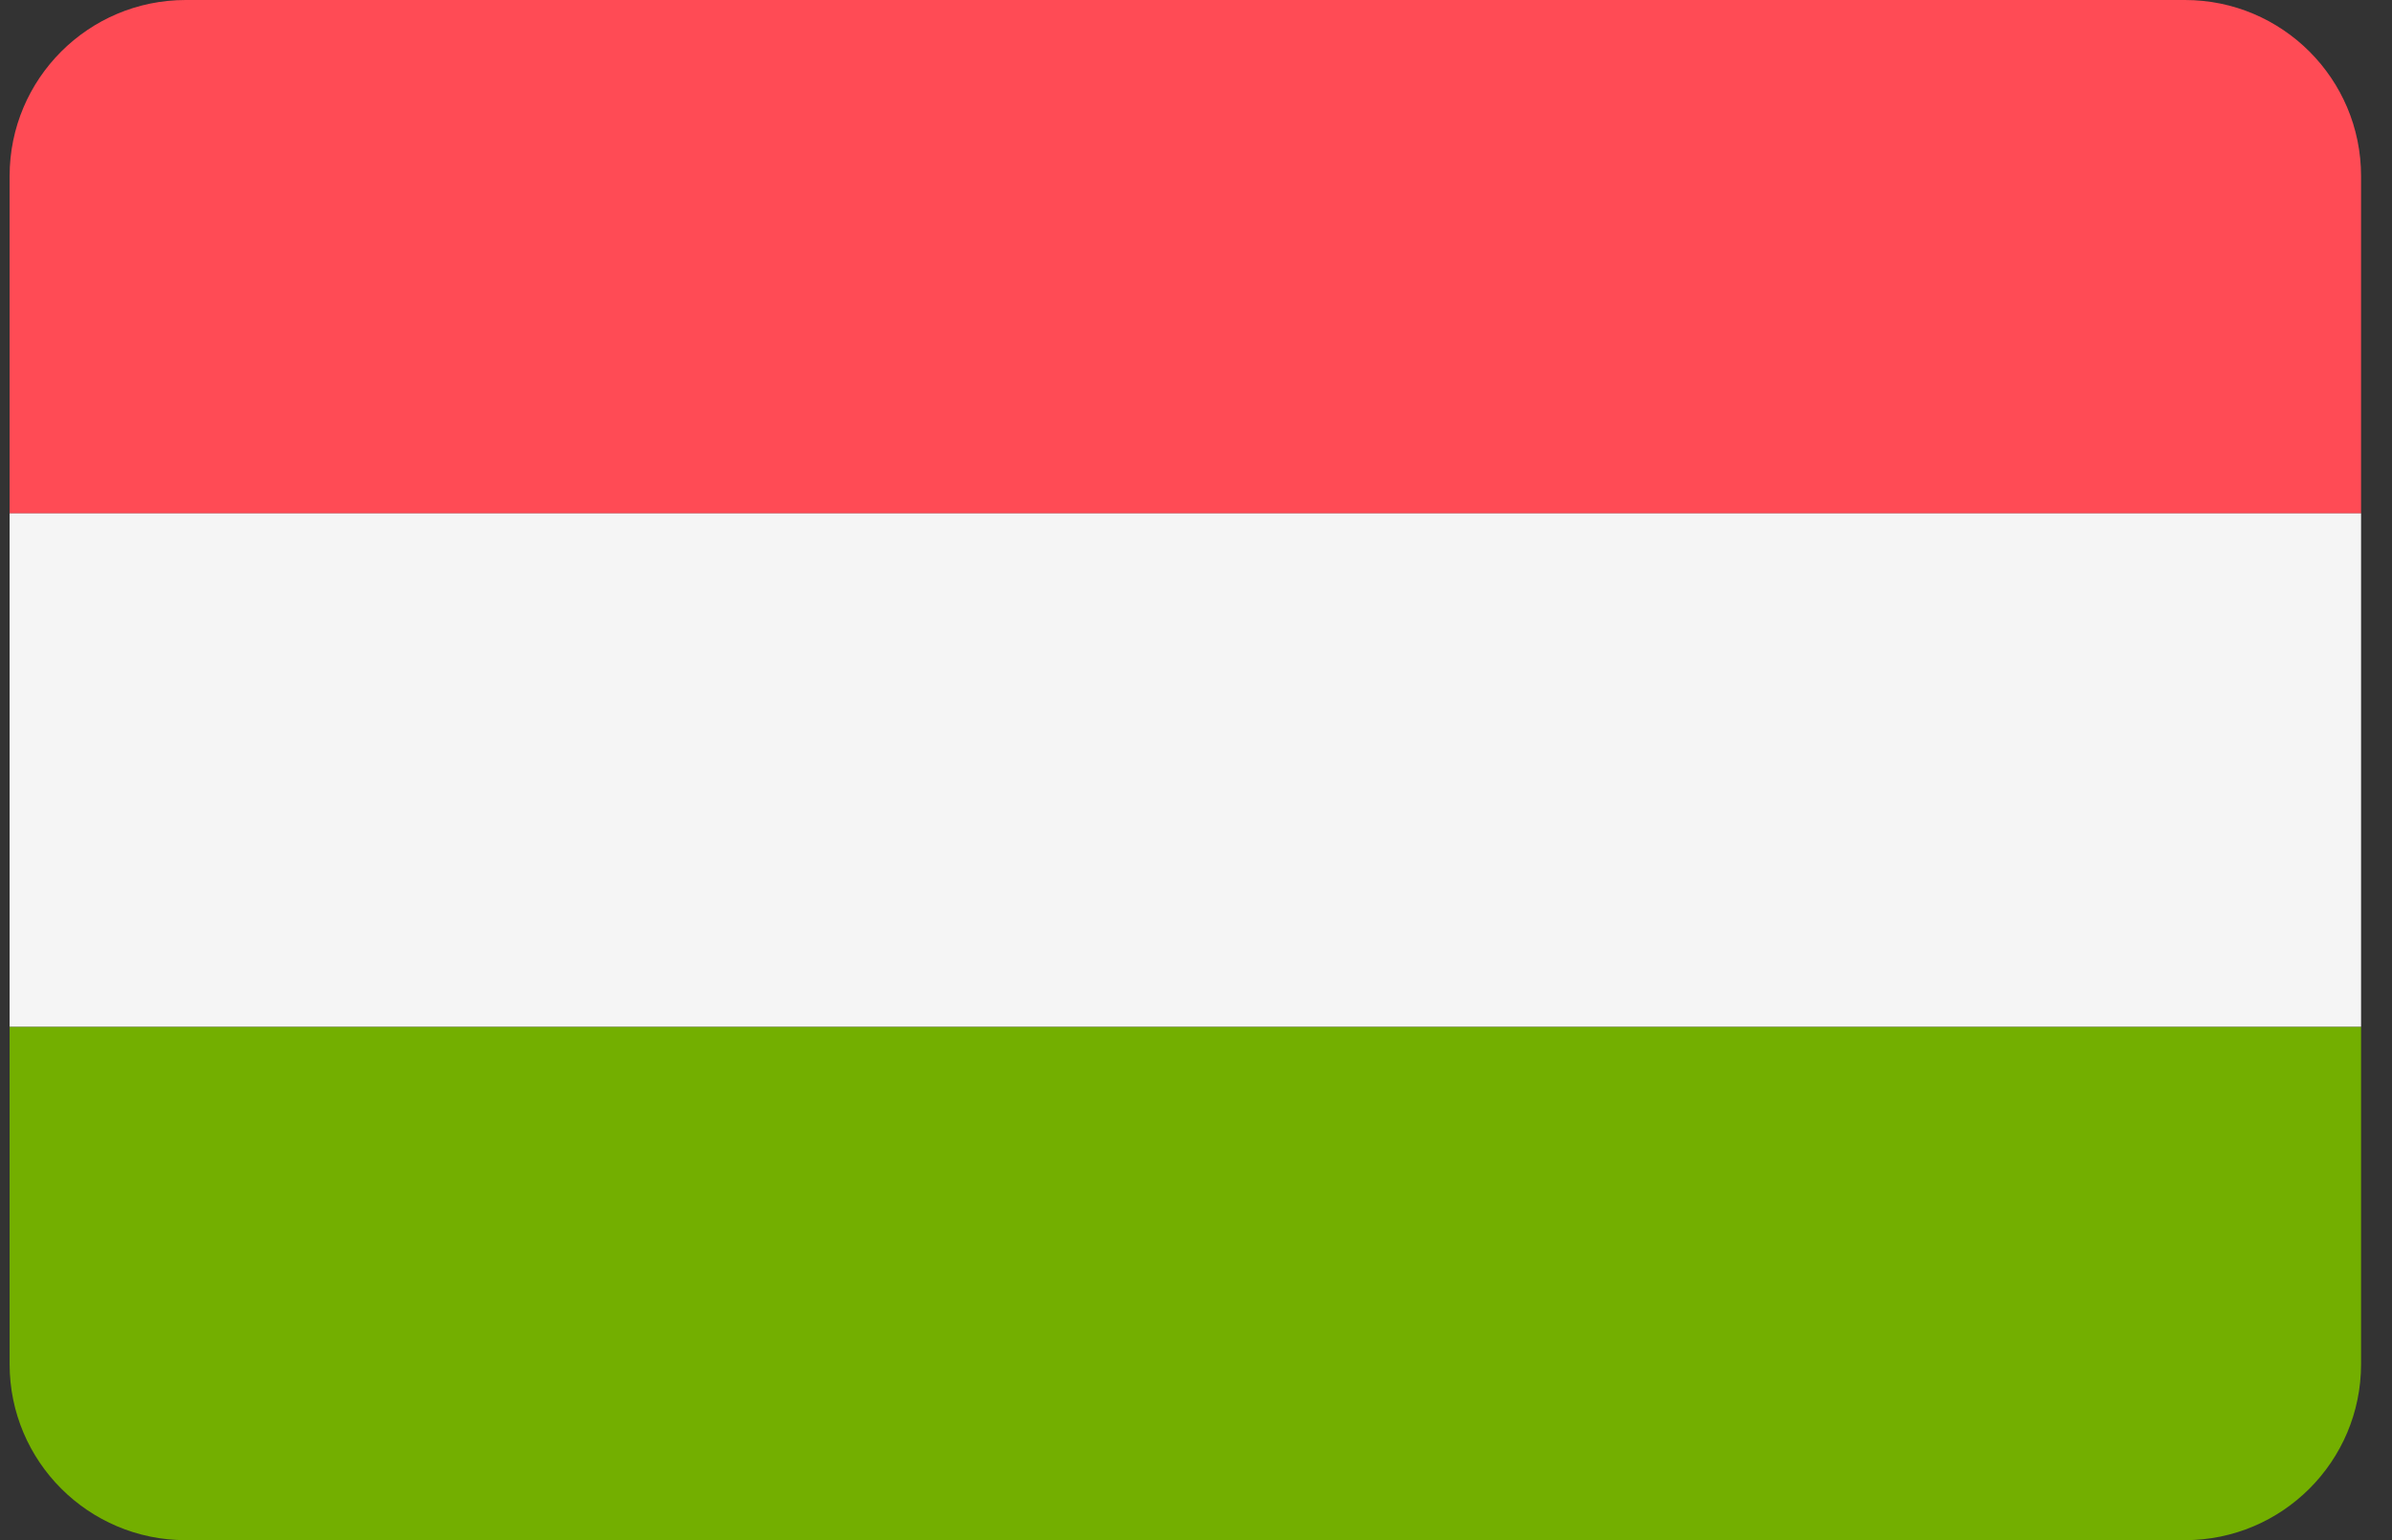
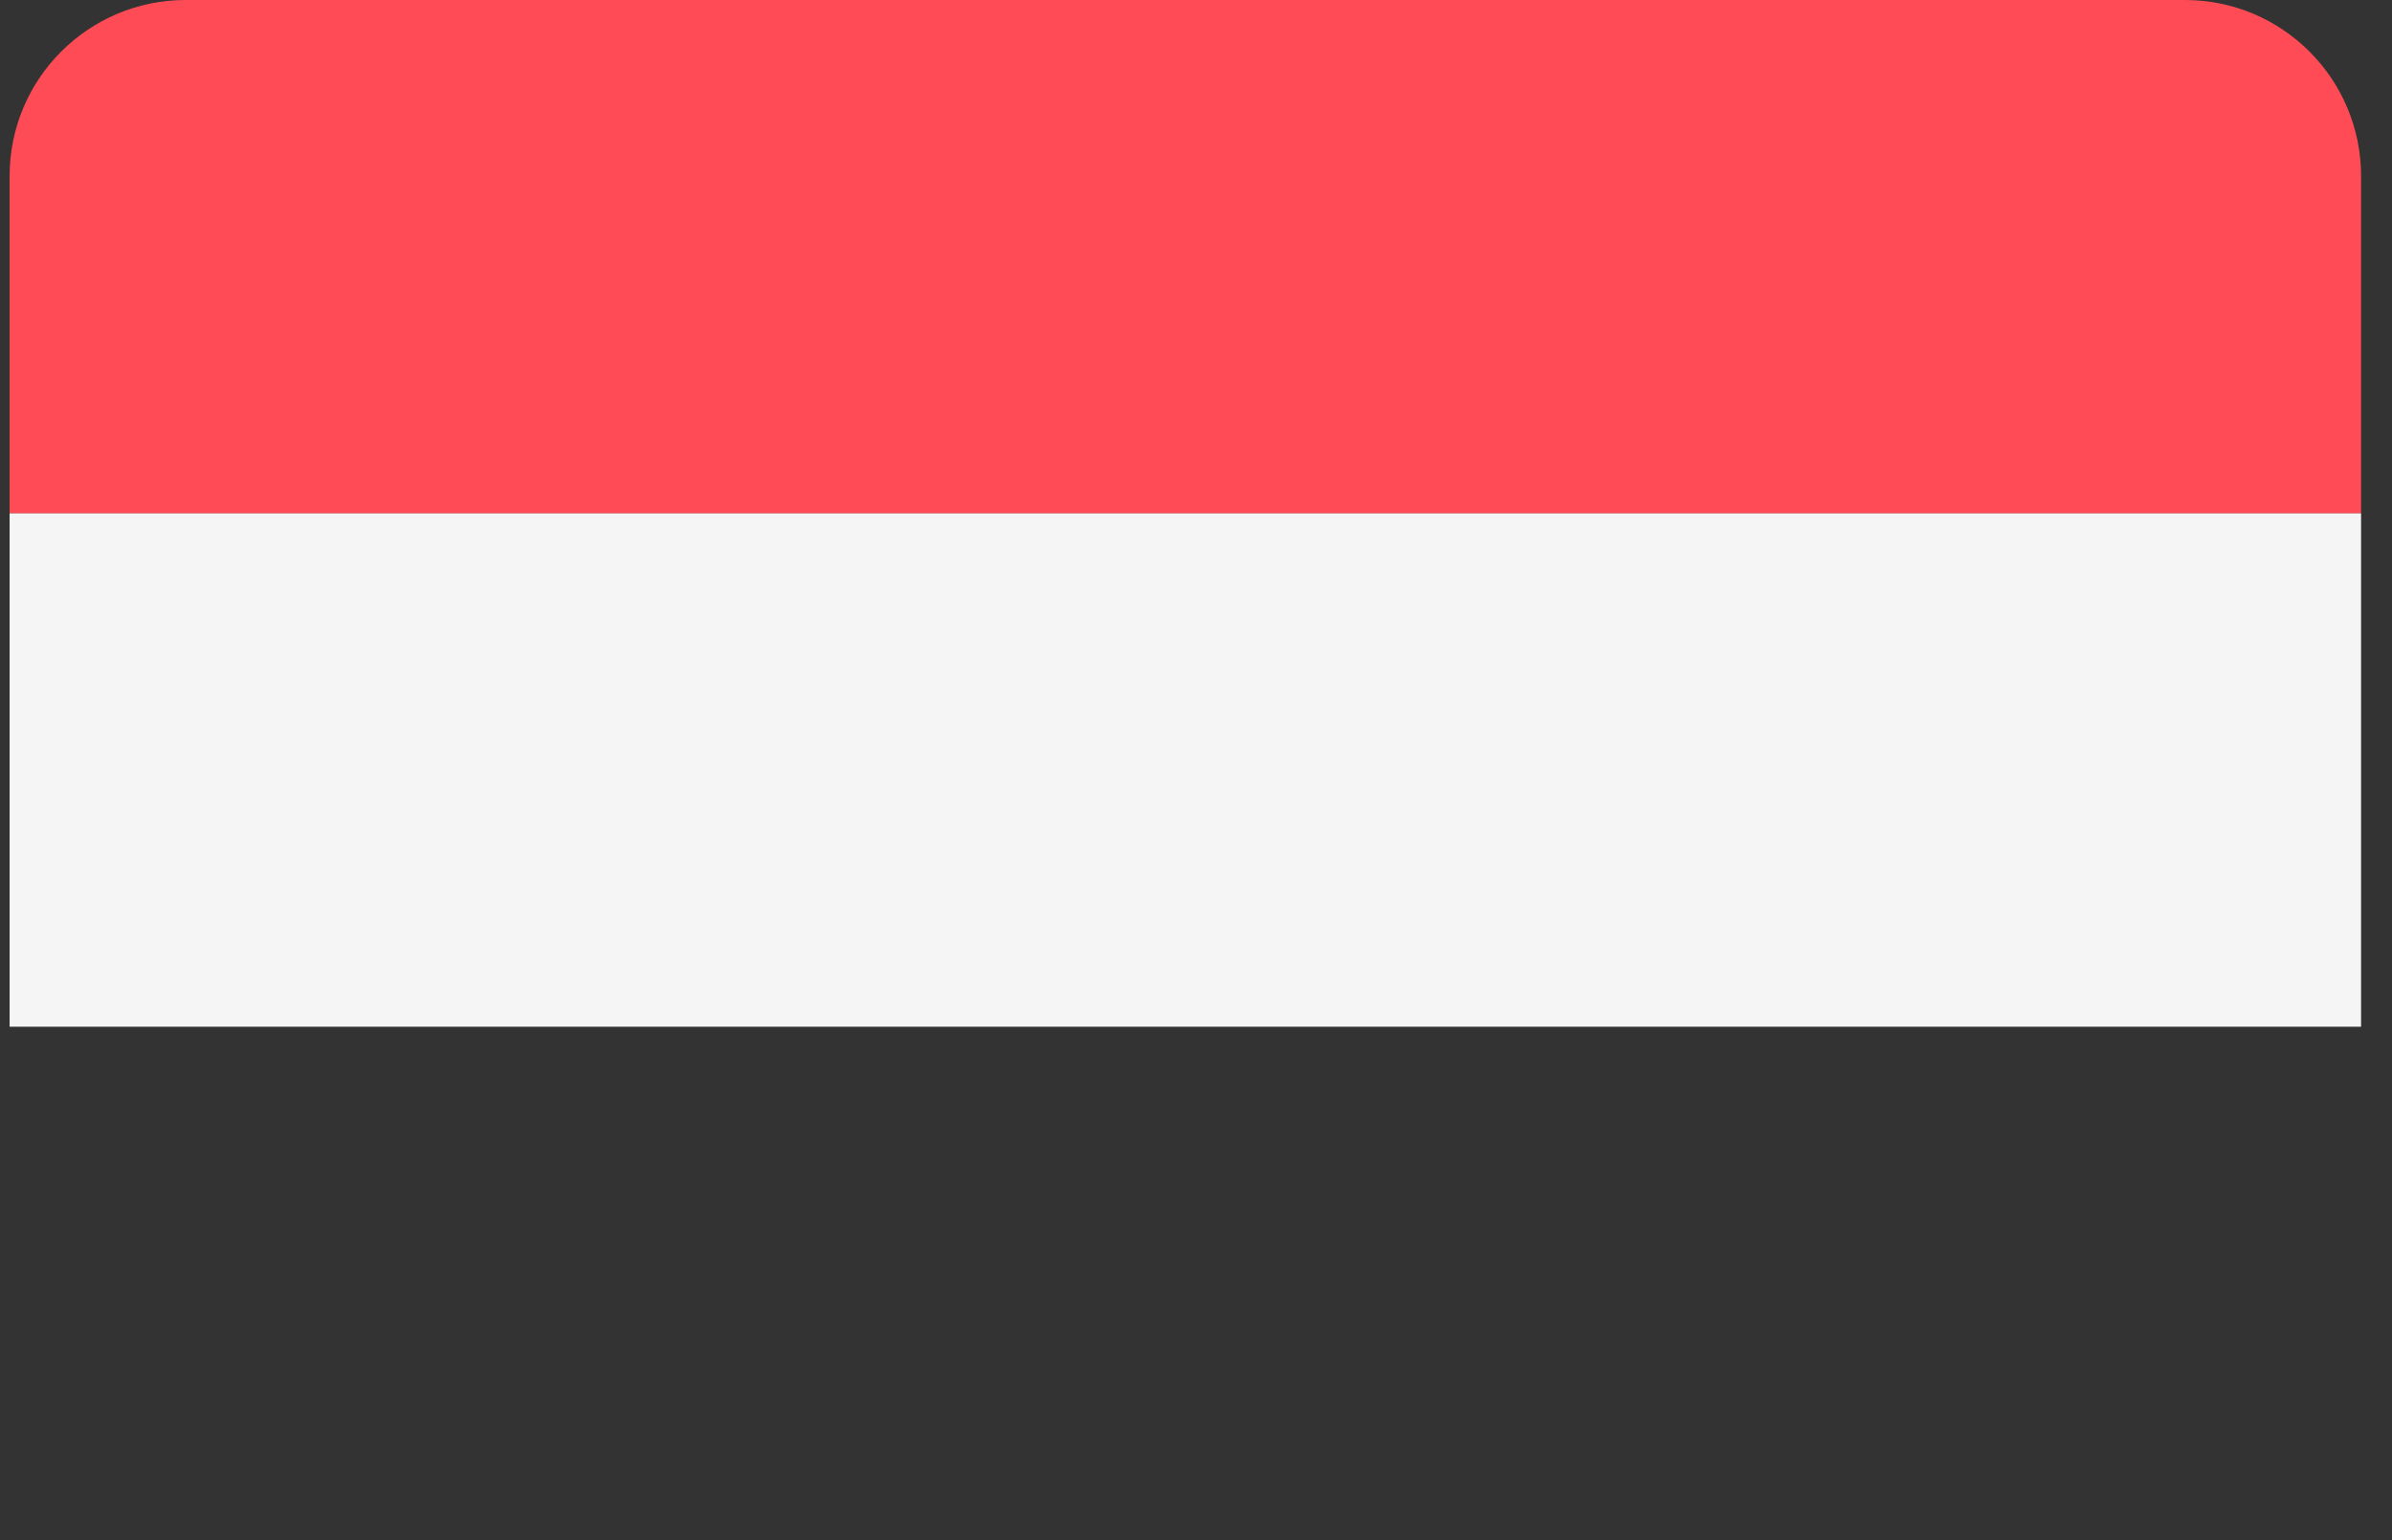
<svg xmlns="http://www.w3.org/2000/svg" width="59" height="38" viewBox="0 0 59 38" fill="none">
  <rect x="0" y="0" width="59" height="38" fill="#333333" stroke="none" />
  <path d="M53.893 0H4.581C2.182 0 0.237 1.945 0.237 4.344V12.667H58.237V4.344C58.237 1.945 56.292 0 53.893 0Z" fill="#FF4B55" />
-   <path d="M0.237 33.656C0.237 36.055 2.182 38 4.581 38H53.893C56.292 38 58.237 36.056 58.237 33.656V25.334H0.237V33.656Z" fill="#73AF00" />
  <path d="M58.237 12.666H0.237V25.332H58.237V12.666Z" fill="#F5F5F5" />
</svg>